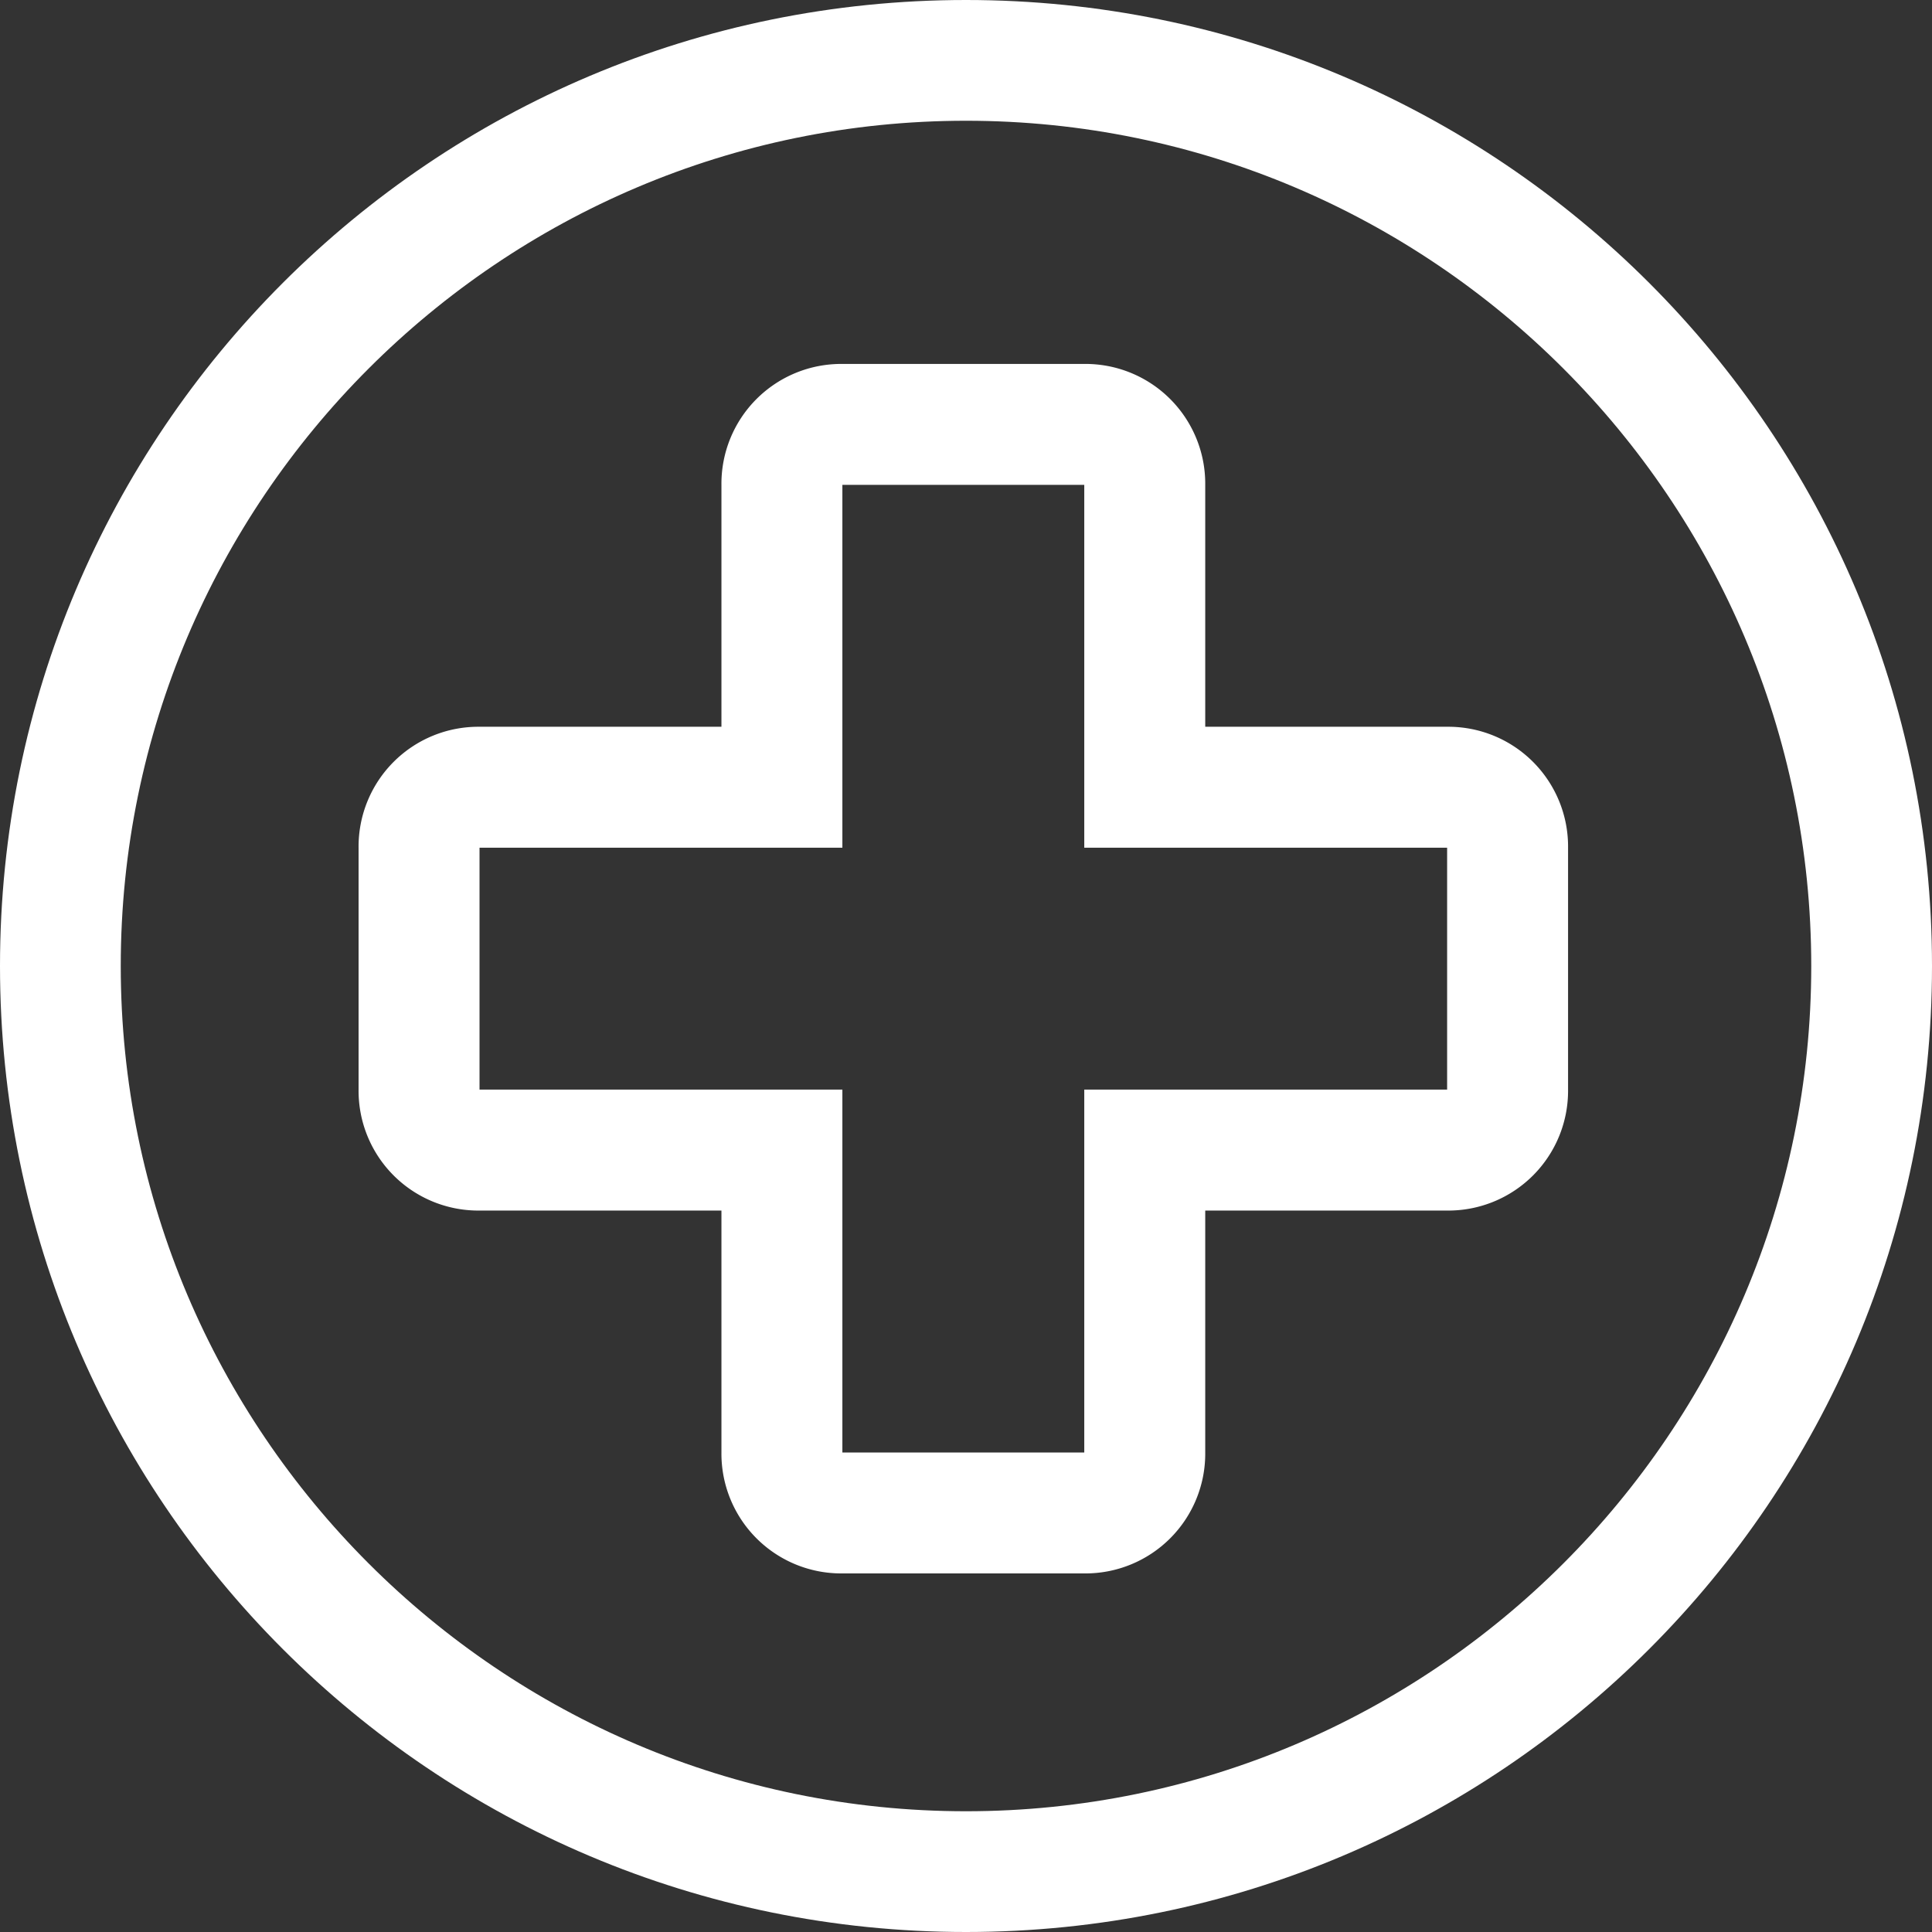
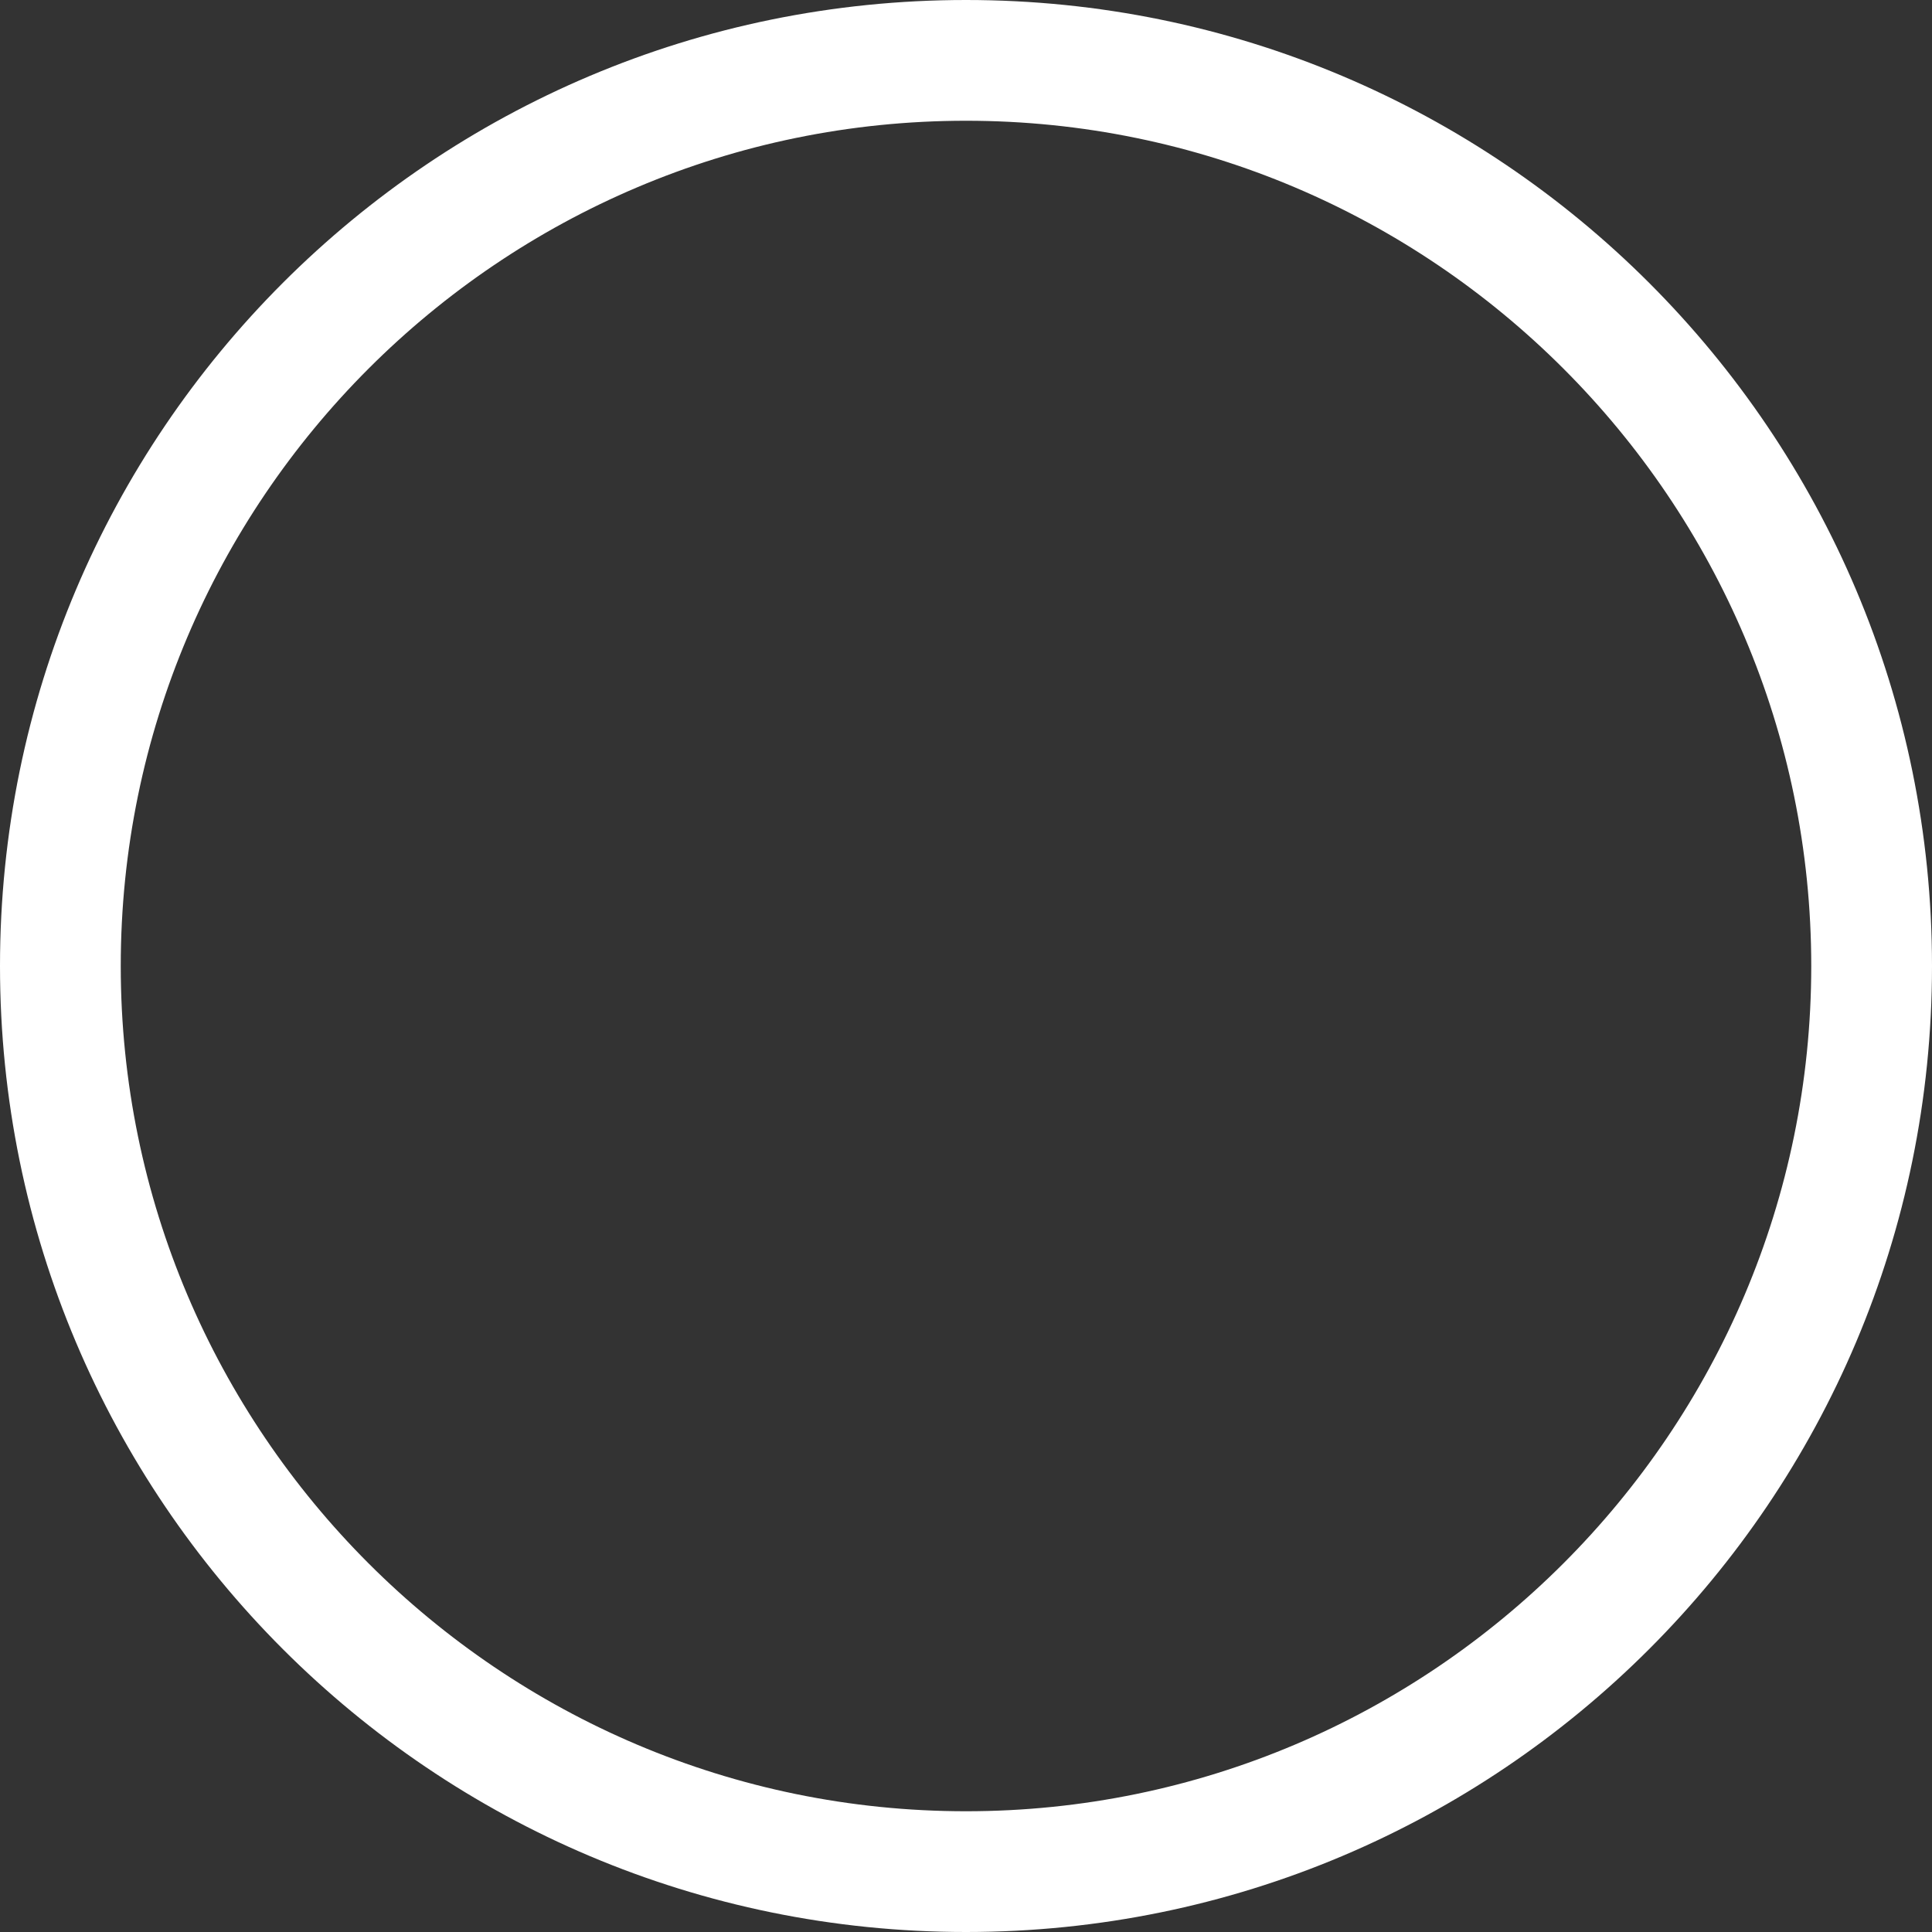
<svg xmlns="http://www.w3.org/2000/svg" width="70" height="70" viewBox="0 0 70 70">
  <rect x="0" y="0" width="70" height="70" fill="#333333" stroke="none" />
  <g fill="#FFF">
    <path d="M35 0C15.663 0 0 15.662 0 35c0 19.337 15.662 35 35 35 19.337 0 35-15.663 35-35S54.337 0 35 0zm0 65.625C18.113 65.625 4.375 51.887 4.375 35S18.113 4.375 35 4.375 65.625 18.113 65.625 35 51.887 65.625 35 65.625z" />
-     <path d="M52.432 26.332h-8.764v-8.764a4.34 4.34 0 00-4.383-4.382h-8.764a4.34 4.34 0 00-4.382 4.382v8.764h-8.765a4.34 4.34 0 00-4.382 4.383v8.764a4.34 4.34 0 004.382 4.382h8.765v8.765a4.34 4.34 0 004.382 4.382h8.764a4.34 4.34 0 004.383-4.382v-8.765h8.764a4.34 4.34 0 004.382-4.382v-8.764a4.34 4.34 0 00-4.382-4.383zm0 13.147H39.285v13.147h-8.764V39.479H17.374v-8.764h13.147V17.568h8.764v13.147h13.147v8.764z" />
  </g>
</svg>